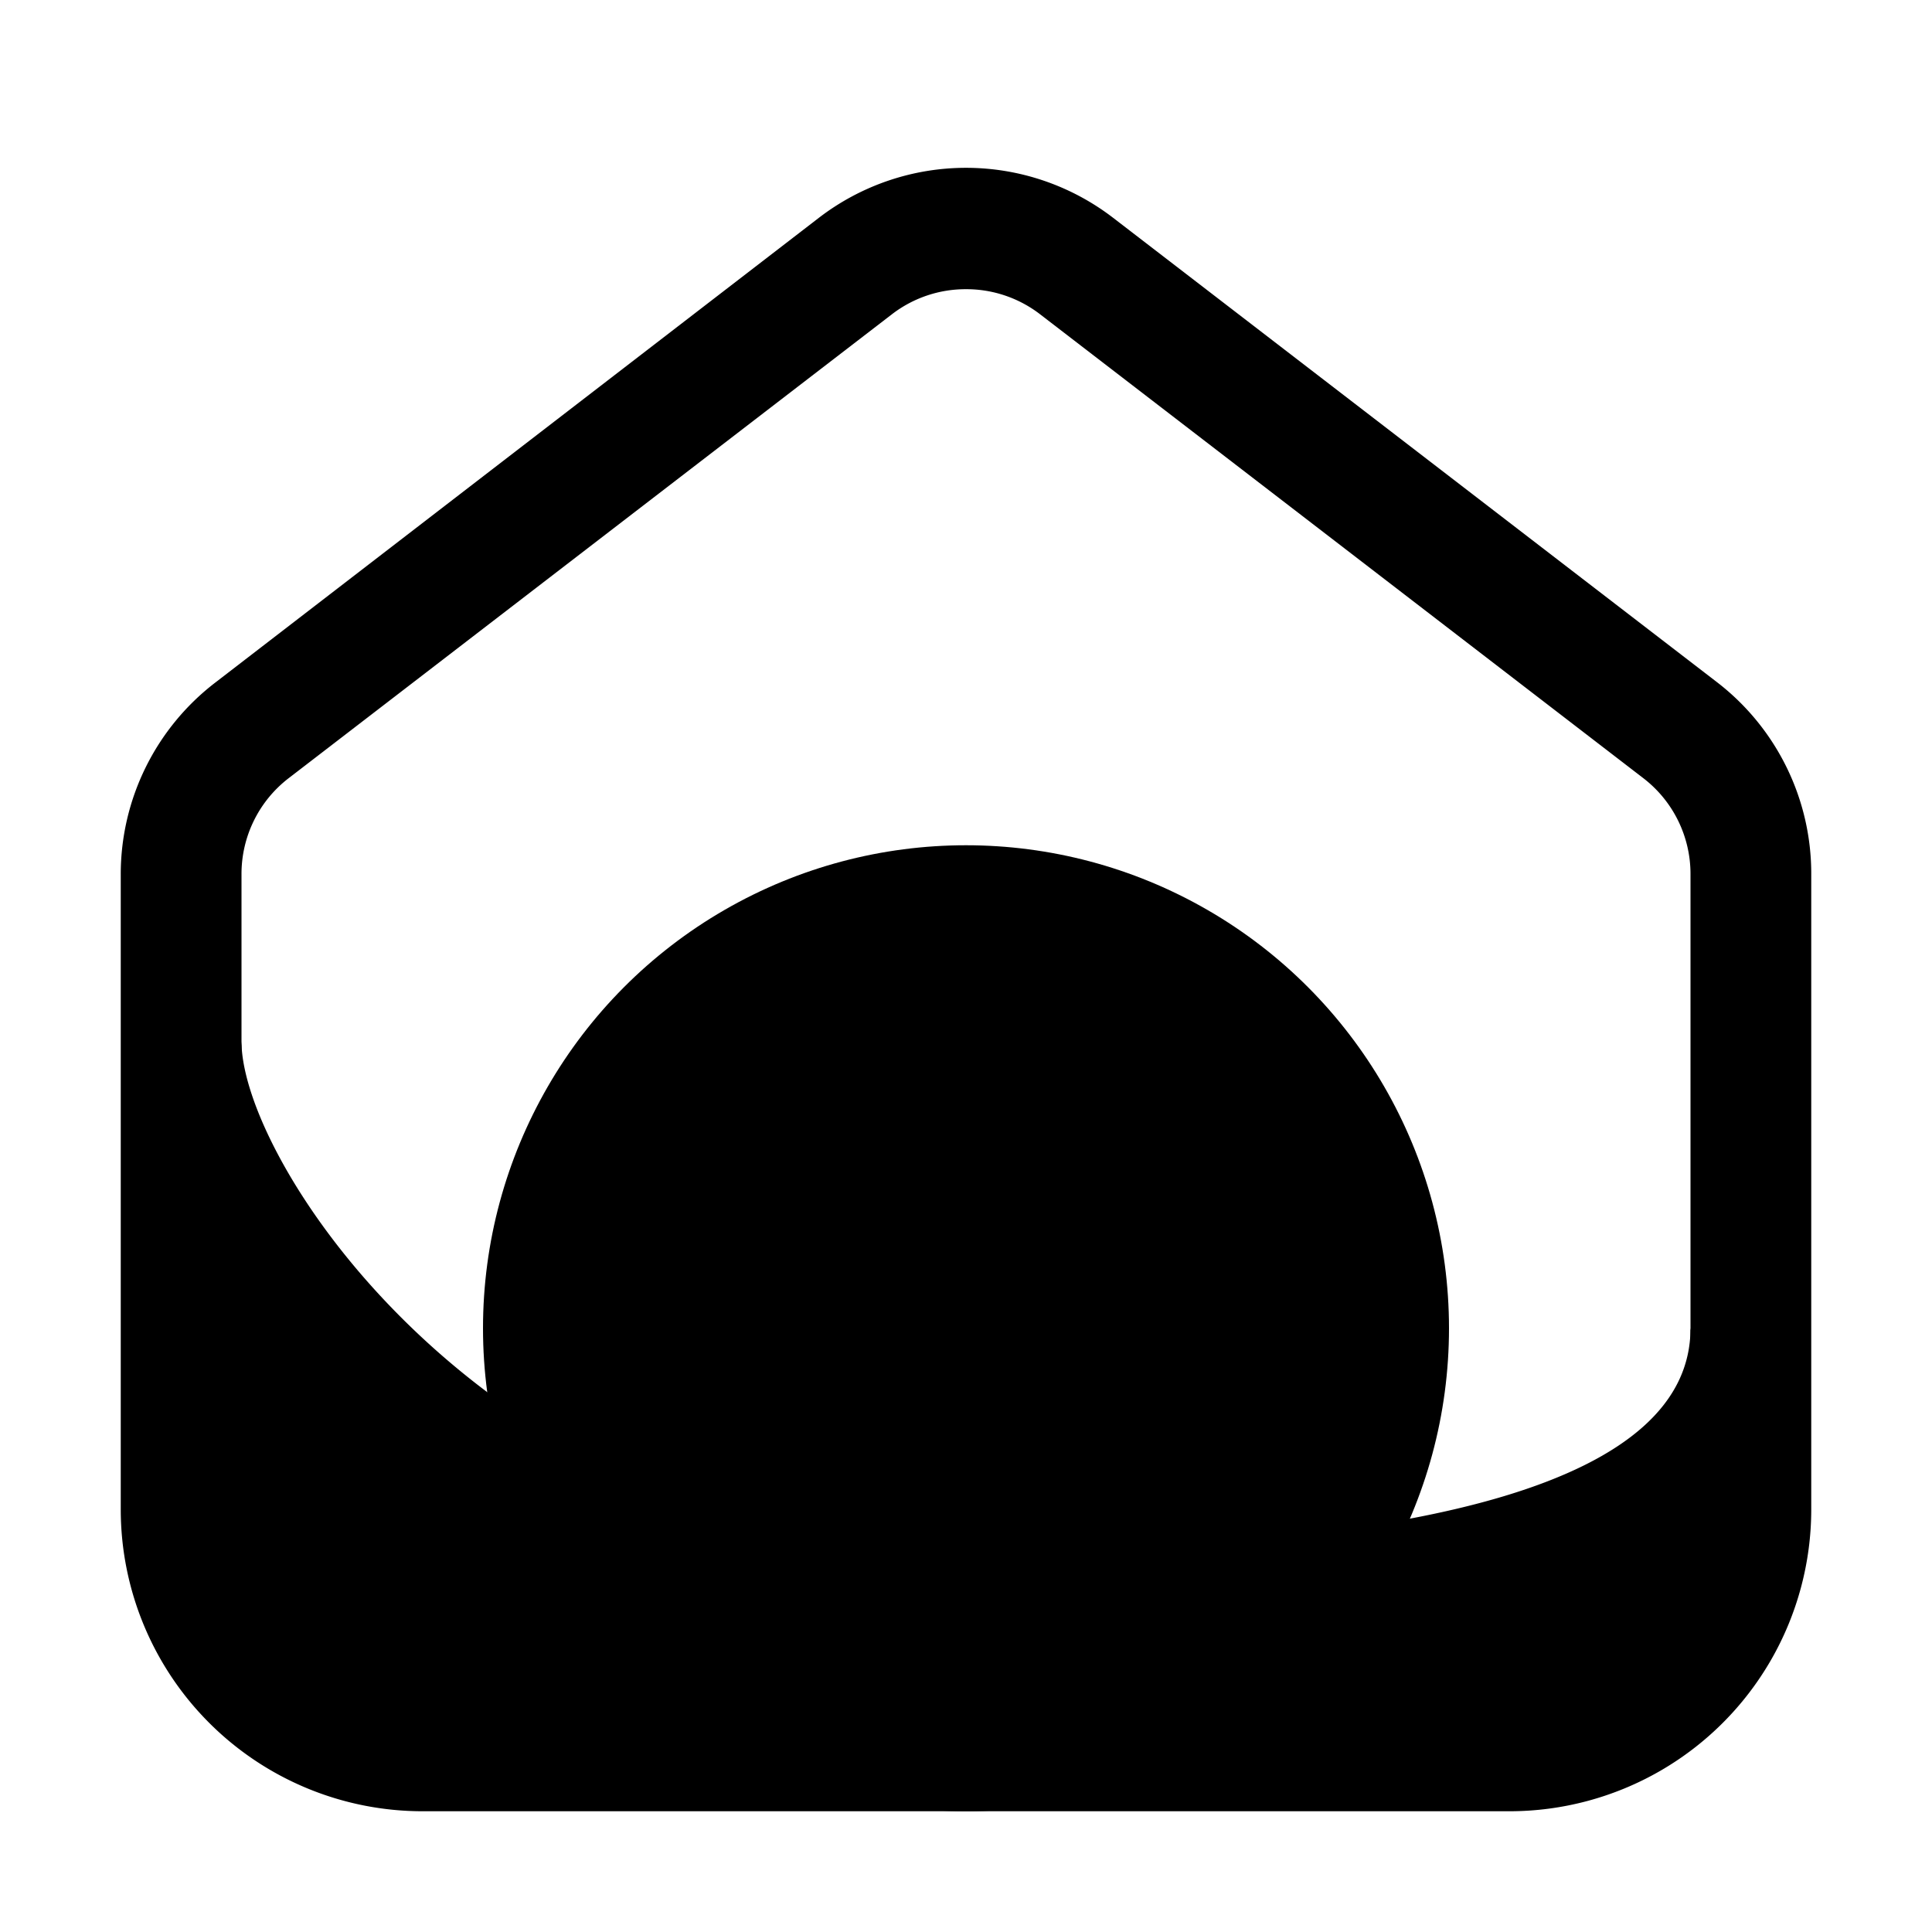
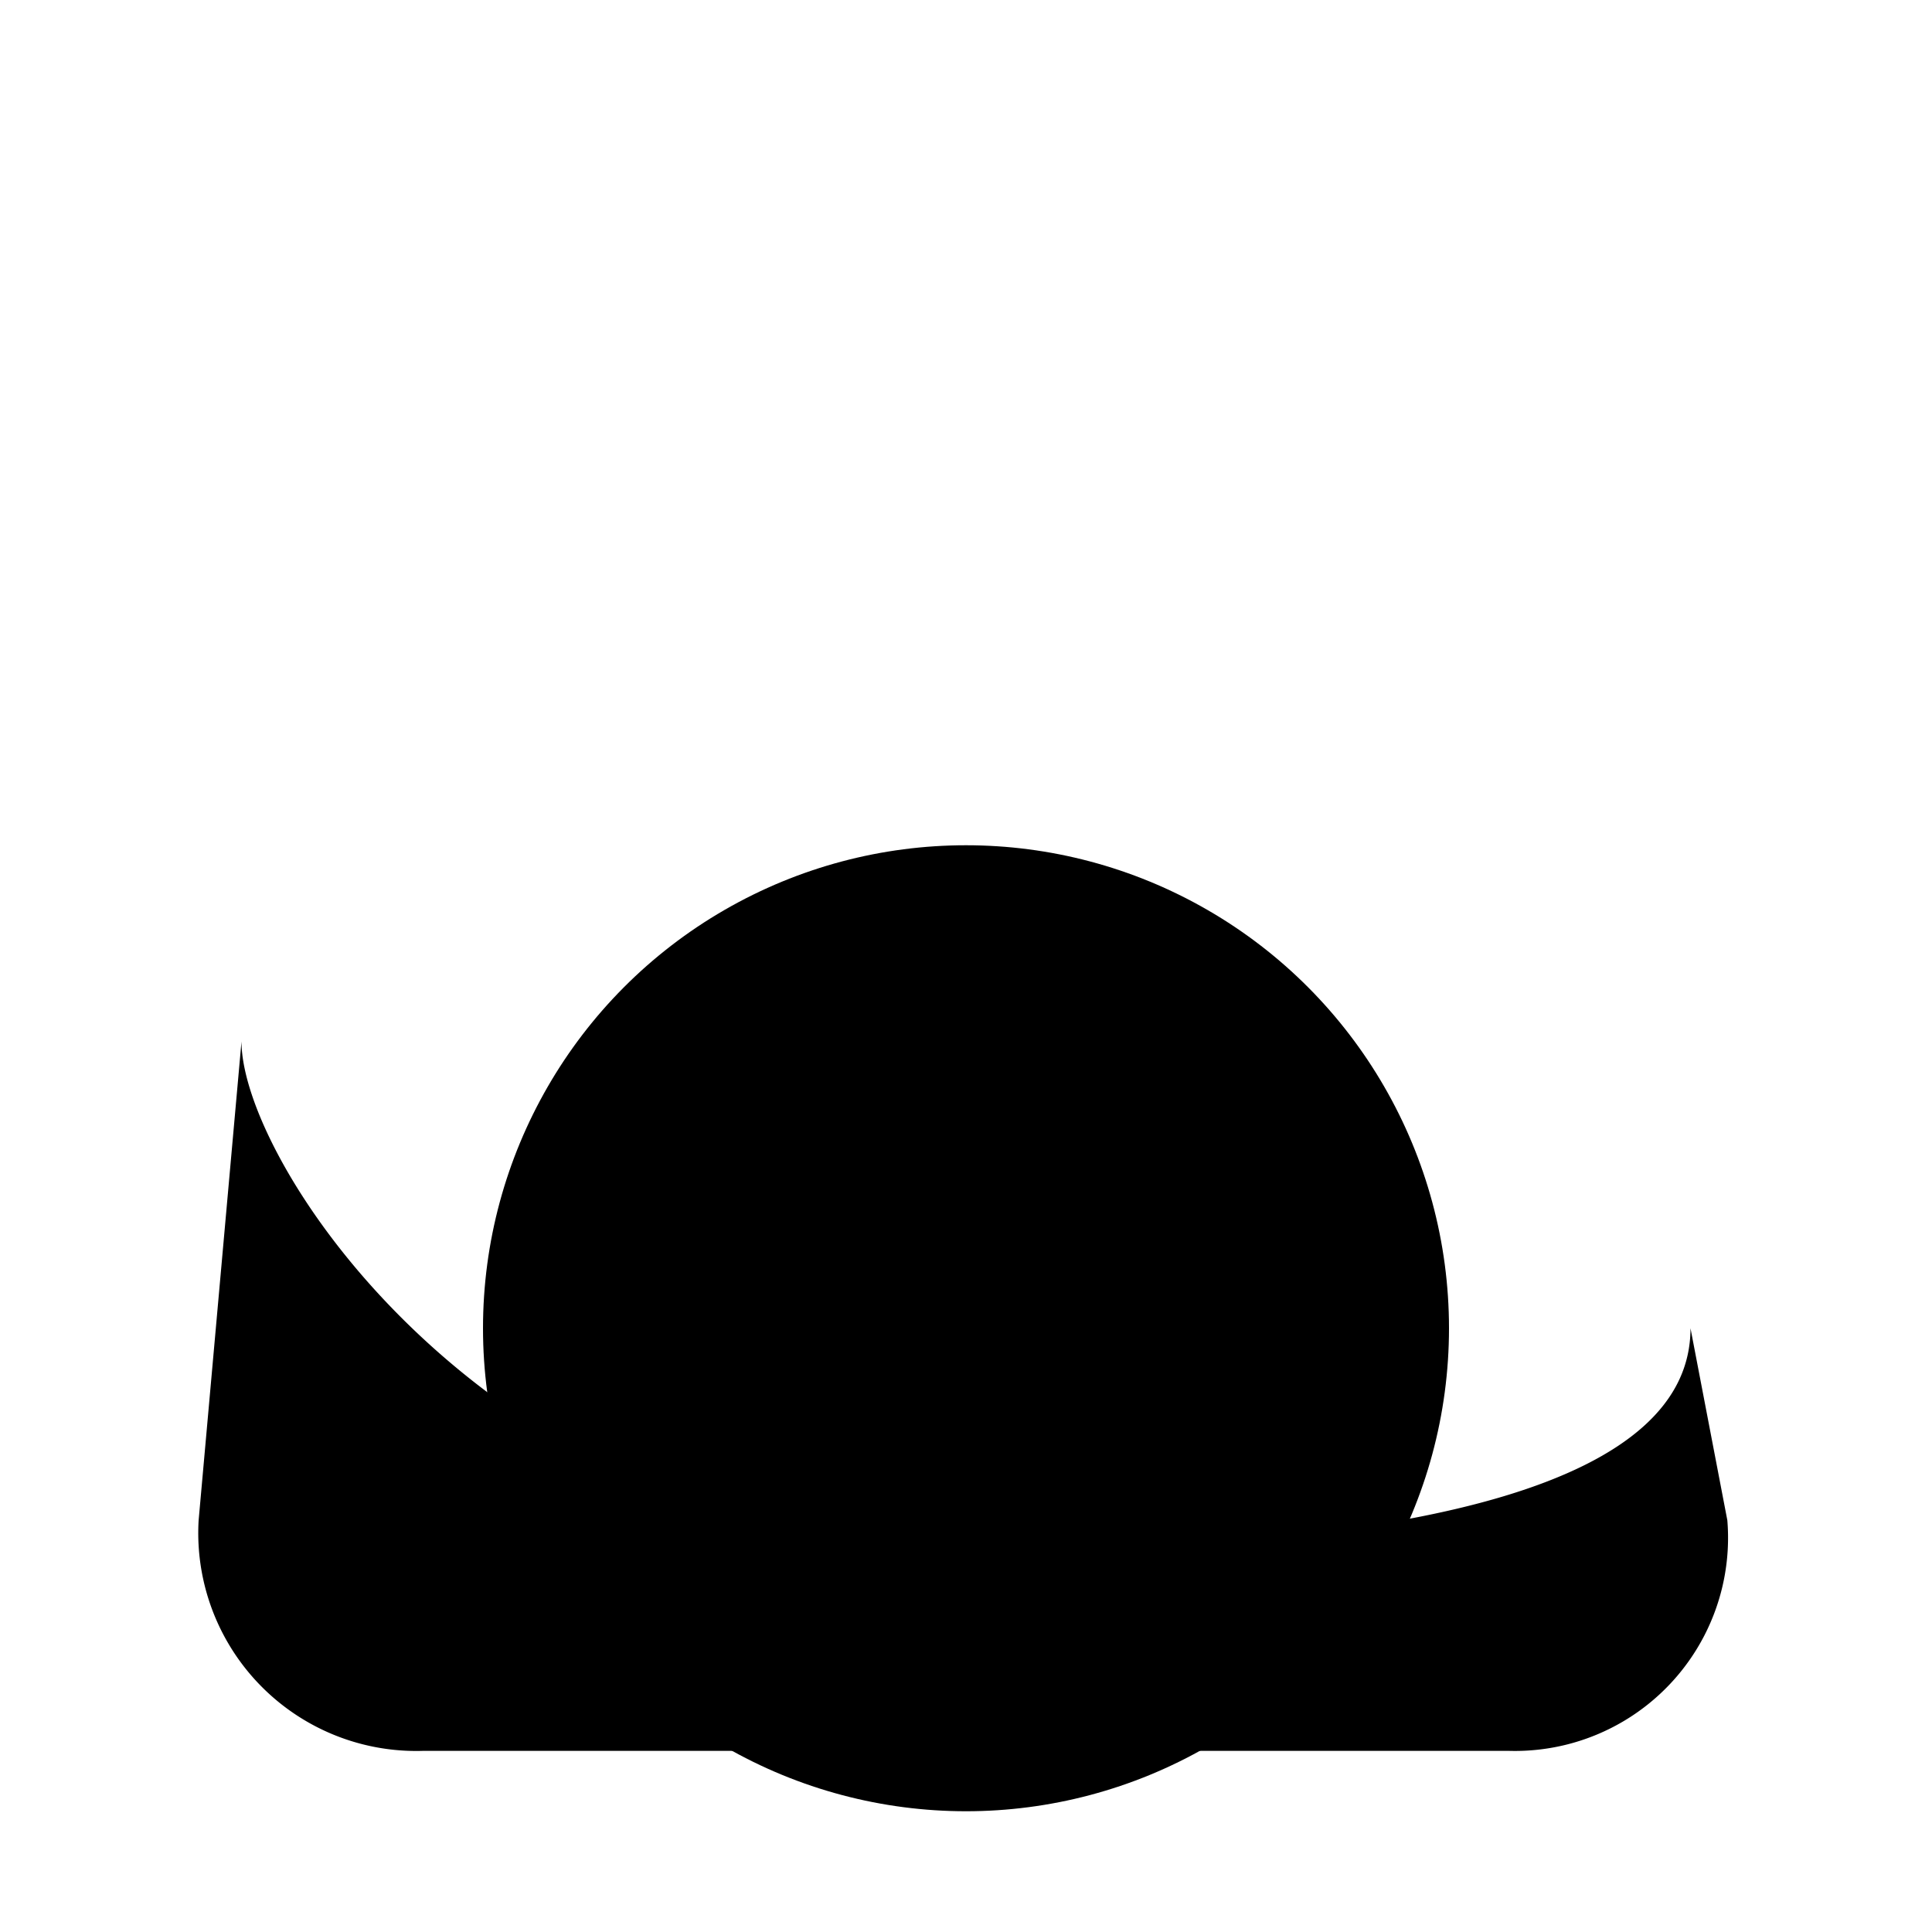
<svg xmlns="http://www.w3.org/2000/svg" fill="#000000" width="800px" height="800px" viewBox="0 0 32 32">
  <title />
  <g data-name="Layer 63" id="Layer_63">
-     <path d="M25,30H7a5,5,0,0,1-5-5V14.48a4,4,0,0,1,1.56-3.17l10-7.7a4,4,0,0,1,4.88,0l10,7.69A4,4,0,0,1,30,14.48V25A5,5,0,0,1,25,30ZM16,4.79a2,2,0,0,0-1.22.41h0l-10,7.69A2,2,0,0,0,4,14.48V25a3,3,0,0,0,3,3H25a3,3,0,0,0,3-3V14.48a2,2,0,0,0-.78-1.59l-10-7.69A2,2,0,0,0,16,4.79Zm-1.83-.38h0Z" />
    <circle cx="16" cy="22" r="8" />
    <path d="M16,25.69c-7.75,0-12-6.36-12-8.44l-.71,7.93A3.61,3.61,0,0,0,7,29H25a3.53,3.53,0,0,0,3.61-3.82L28,22C28,24.5,23.75,25.69,16,25.69Z" />
  </g>
</svg>